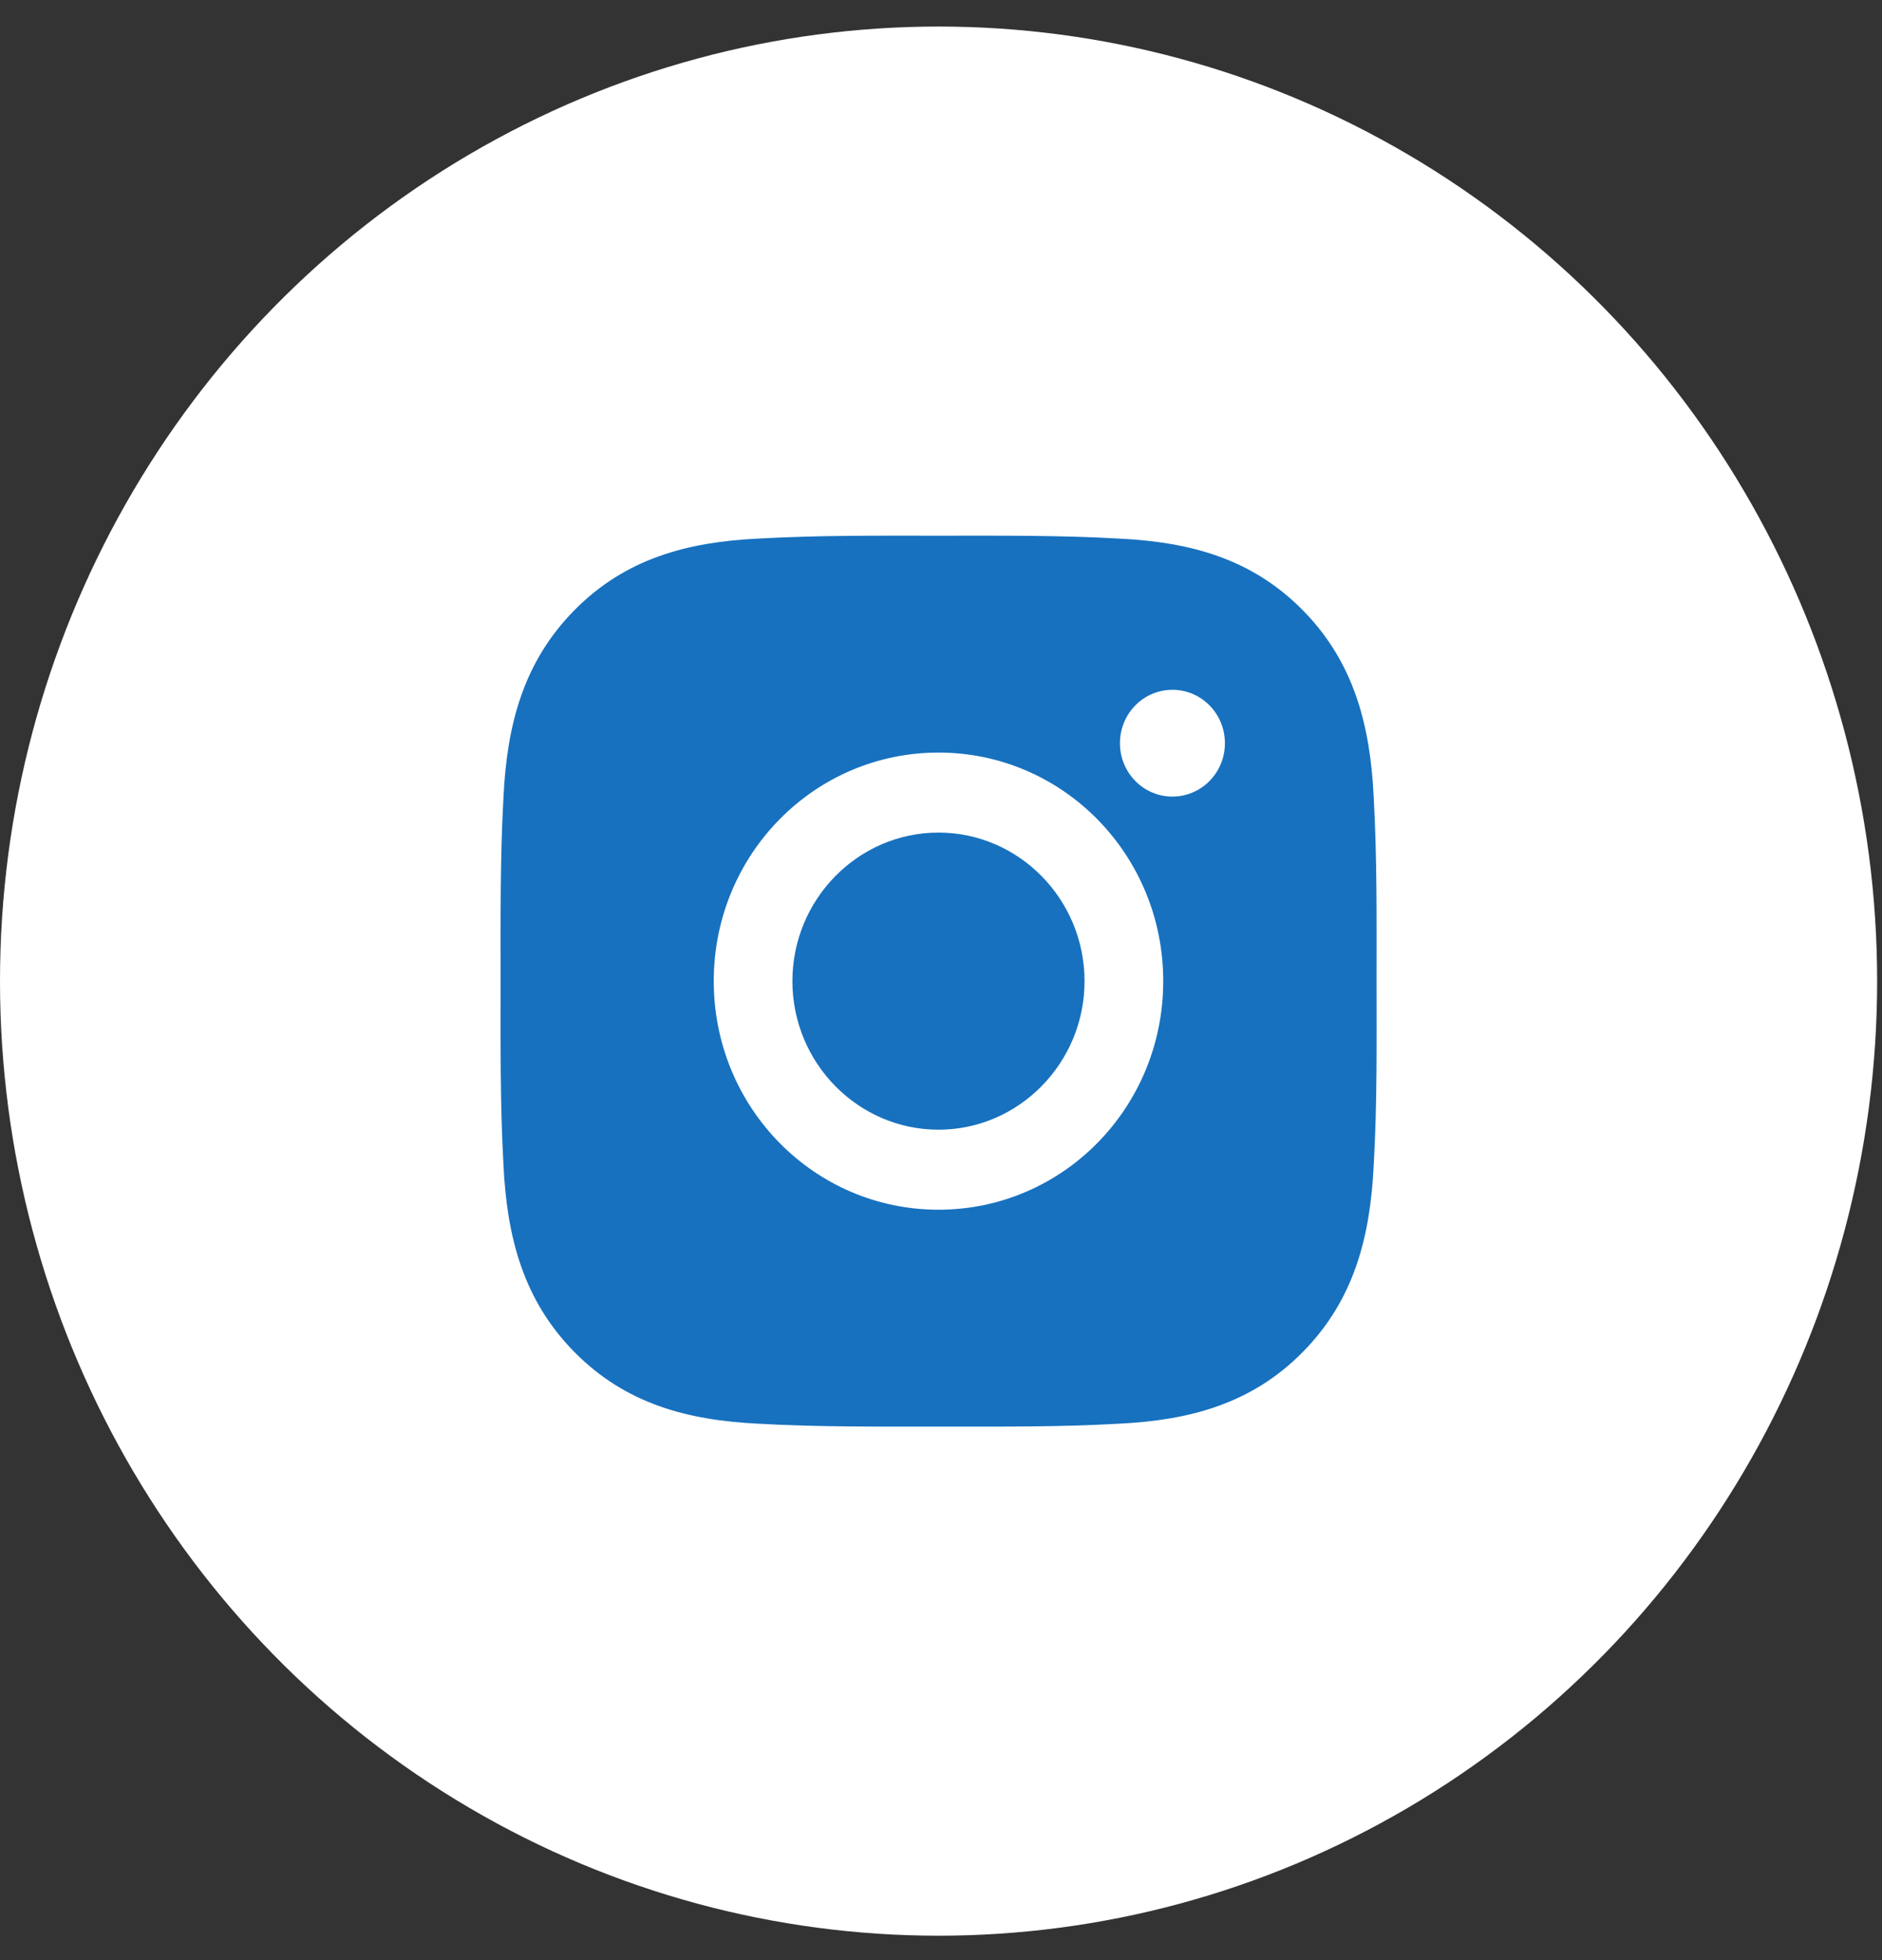
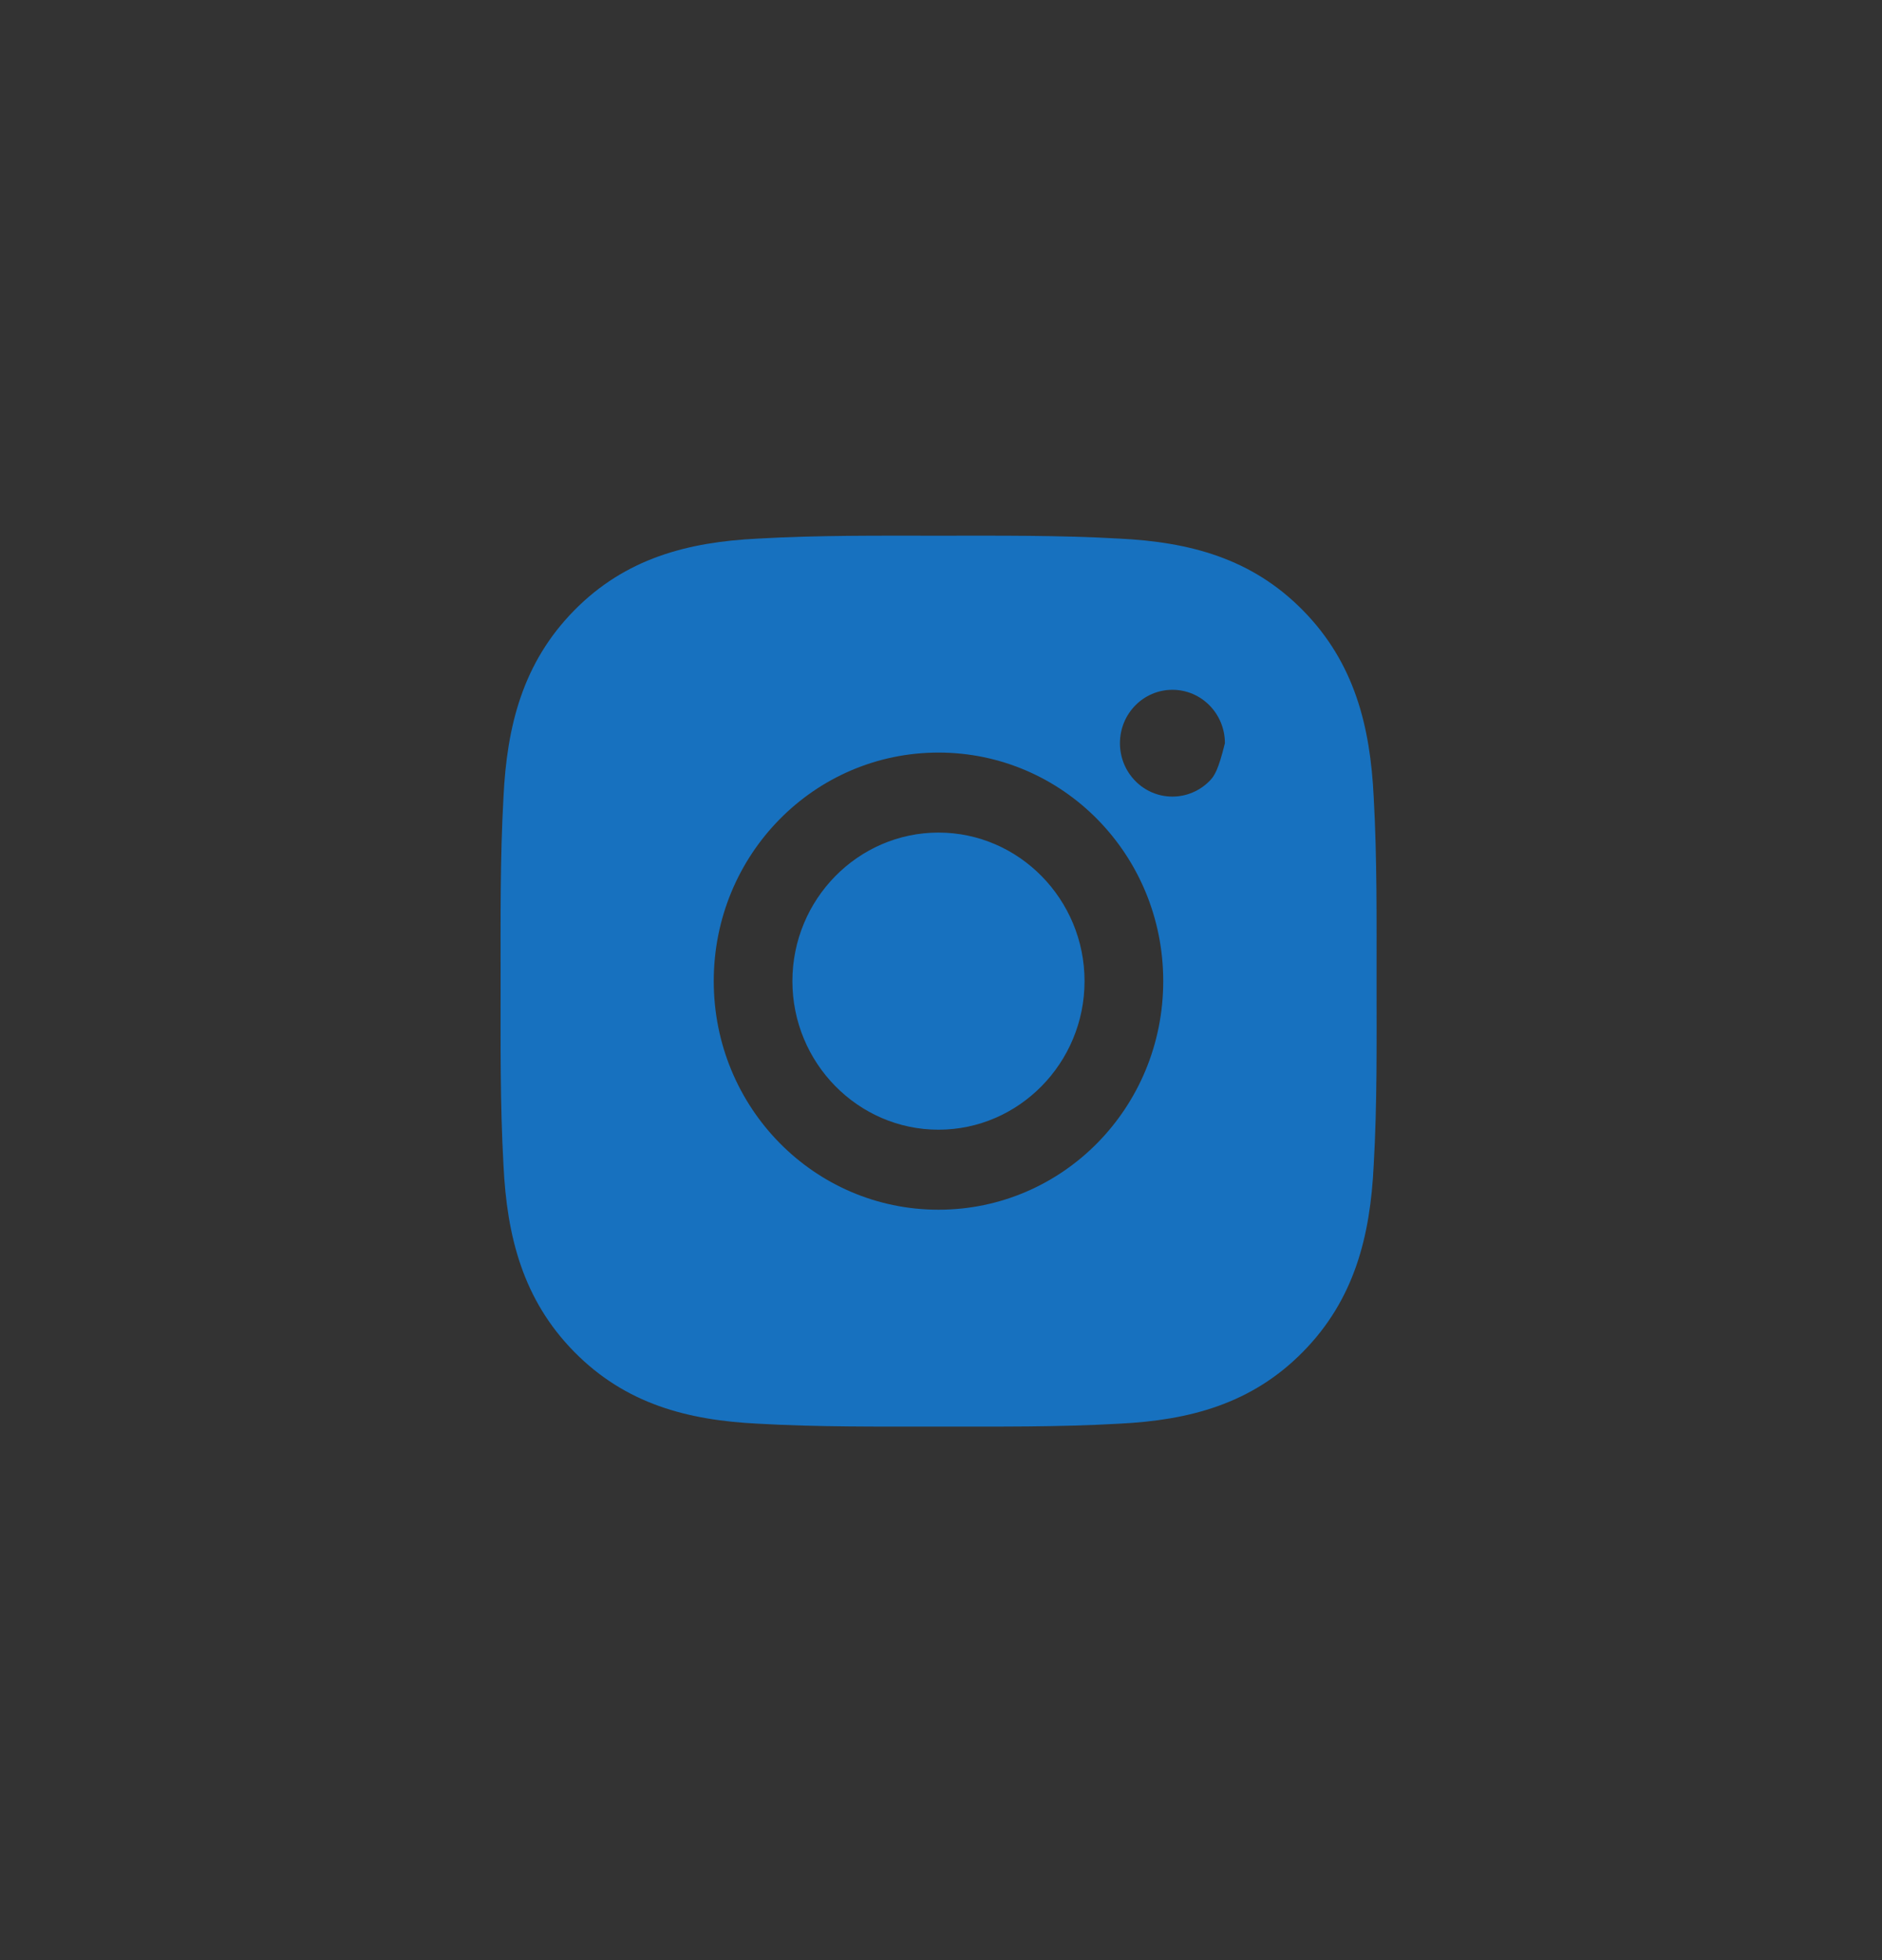
<svg xmlns="http://www.w3.org/2000/svg" width="48" height="50" viewBox="0 0 48 50" fill="none">
  <rect x="0" y="0" width="48" height="50" fill="#333333" stroke="none" />
-   <ellipse cx="23.938" cy="25.027" rx="23.938" ry="24.35" fill="white" />
-   <path d="M23.936 21.238C21.884 21.238 20.21 22.941 20.21 25.027C20.21 27.114 21.884 28.817 23.936 28.817C25.987 28.817 27.661 27.114 27.661 25.027C27.661 22.941 25.987 21.238 23.936 21.238ZM35.109 25.027C35.109 23.458 35.123 21.903 35.036 20.337C34.949 18.517 34.541 16.903 33.233 15.572C31.923 14.239 30.338 13.827 28.55 13.739C27.007 13.651 25.478 13.665 23.939 13.665C22.396 13.665 20.867 13.651 19.327 13.739C17.539 13.827 15.951 14.242 14.644 15.572C13.333 16.906 12.928 18.517 12.841 20.337C12.754 21.906 12.768 23.461 12.768 25.027C12.768 26.594 12.754 28.151 12.841 29.718C12.928 31.537 13.336 33.152 14.644 34.482C15.954 35.815 17.539 36.227 19.327 36.316C20.87 36.404 22.399 36.39 23.939 36.39C25.481 36.39 27.01 36.404 28.55 36.316C30.338 36.227 31.926 35.812 33.233 34.482C34.544 33.149 34.949 31.537 35.036 29.718C35.126 28.151 35.109 26.596 35.109 25.027ZM23.936 30.858C20.764 30.858 18.204 28.254 18.204 25.027C18.204 21.801 20.764 19.197 23.936 19.197C27.108 19.197 29.668 21.801 29.668 25.027C29.668 28.254 27.108 30.858 23.936 30.858ZM29.902 20.32C29.162 20.32 28.564 19.711 28.564 18.958C28.564 18.205 29.162 17.596 29.902 17.596C30.643 17.596 31.241 18.205 31.241 18.958C31.241 19.137 31.207 19.314 31.14 19.479C31.072 19.645 30.974 19.795 30.849 19.921C30.725 20.048 30.577 20.148 30.415 20.216C30.252 20.285 30.078 20.32 29.902 20.32Z" fill="#1771BF" />
+   <path d="M23.936 21.238C21.884 21.238 20.21 22.941 20.21 25.027C20.21 27.114 21.884 28.817 23.936 28.817C25.987 28.817 27.661 27.114 27.661 25.027C27.661 22.941 25.987 21.238 23.936 21.238ZM35.109 25.027C35.109 23.458 35.123 21.903 35.036 20.337C34.949 18.517 34.541 16.903 33.233 15.572C31.923 14.239 30.338 13.827 28.55 13.739C27.007 13.651 25.478 13.665 23.939 13.665C22.396 13.665 20.867 13.651 19.327 13.739C17.539 13.827 15.951 14.242 14.644 15.572C13.333 16.906 12.928 18.517 12.841 20.337C12.754 21.906 12.768 23.461 12.768 25.027C12.768 26.594 12.754 28.151 12.841 29.718C12.928 31.537 13.336 33.152 14.644 34.482C15.954 35.815 17.539 36.227 19.327 36.316C20.87 36.404 22.399 36.39 23.939 36.39C25.481 36.39 27.01 36.404 28.55 36.316C30.338 36.227 31.926 35.812 33.233 34.482C34.544 33.149 34.949 31.537 35.036 29.718C35.126 28.151 35.109 26.596 35.109 25.027ZM23.936 30.858C20.764 30.858 18.204 28.254 18.204 25.027C18.204 21.801 20.764 19.197 23.936 19.197C27.108 19.197 29.668 21.801 29.668 25.027C29.668 28.254 27.108 30.858 23.936 30.858ZM29.902 20.32C29.162 20.32 28.564 19.711 28.564 18.958C28.564 18.205 29.162 17.596 29.902 17.596C30.643 17.596 31.241 18.205 31.241 18.958C31.072 19.645 30.974 19.795 30.849 19.921C30.725 20.048 30.577 20.148 30.415 20.216C30.252 20.285 30.078 20.32 29.902 20.32Z" fill="#1771BF" />
</svg>